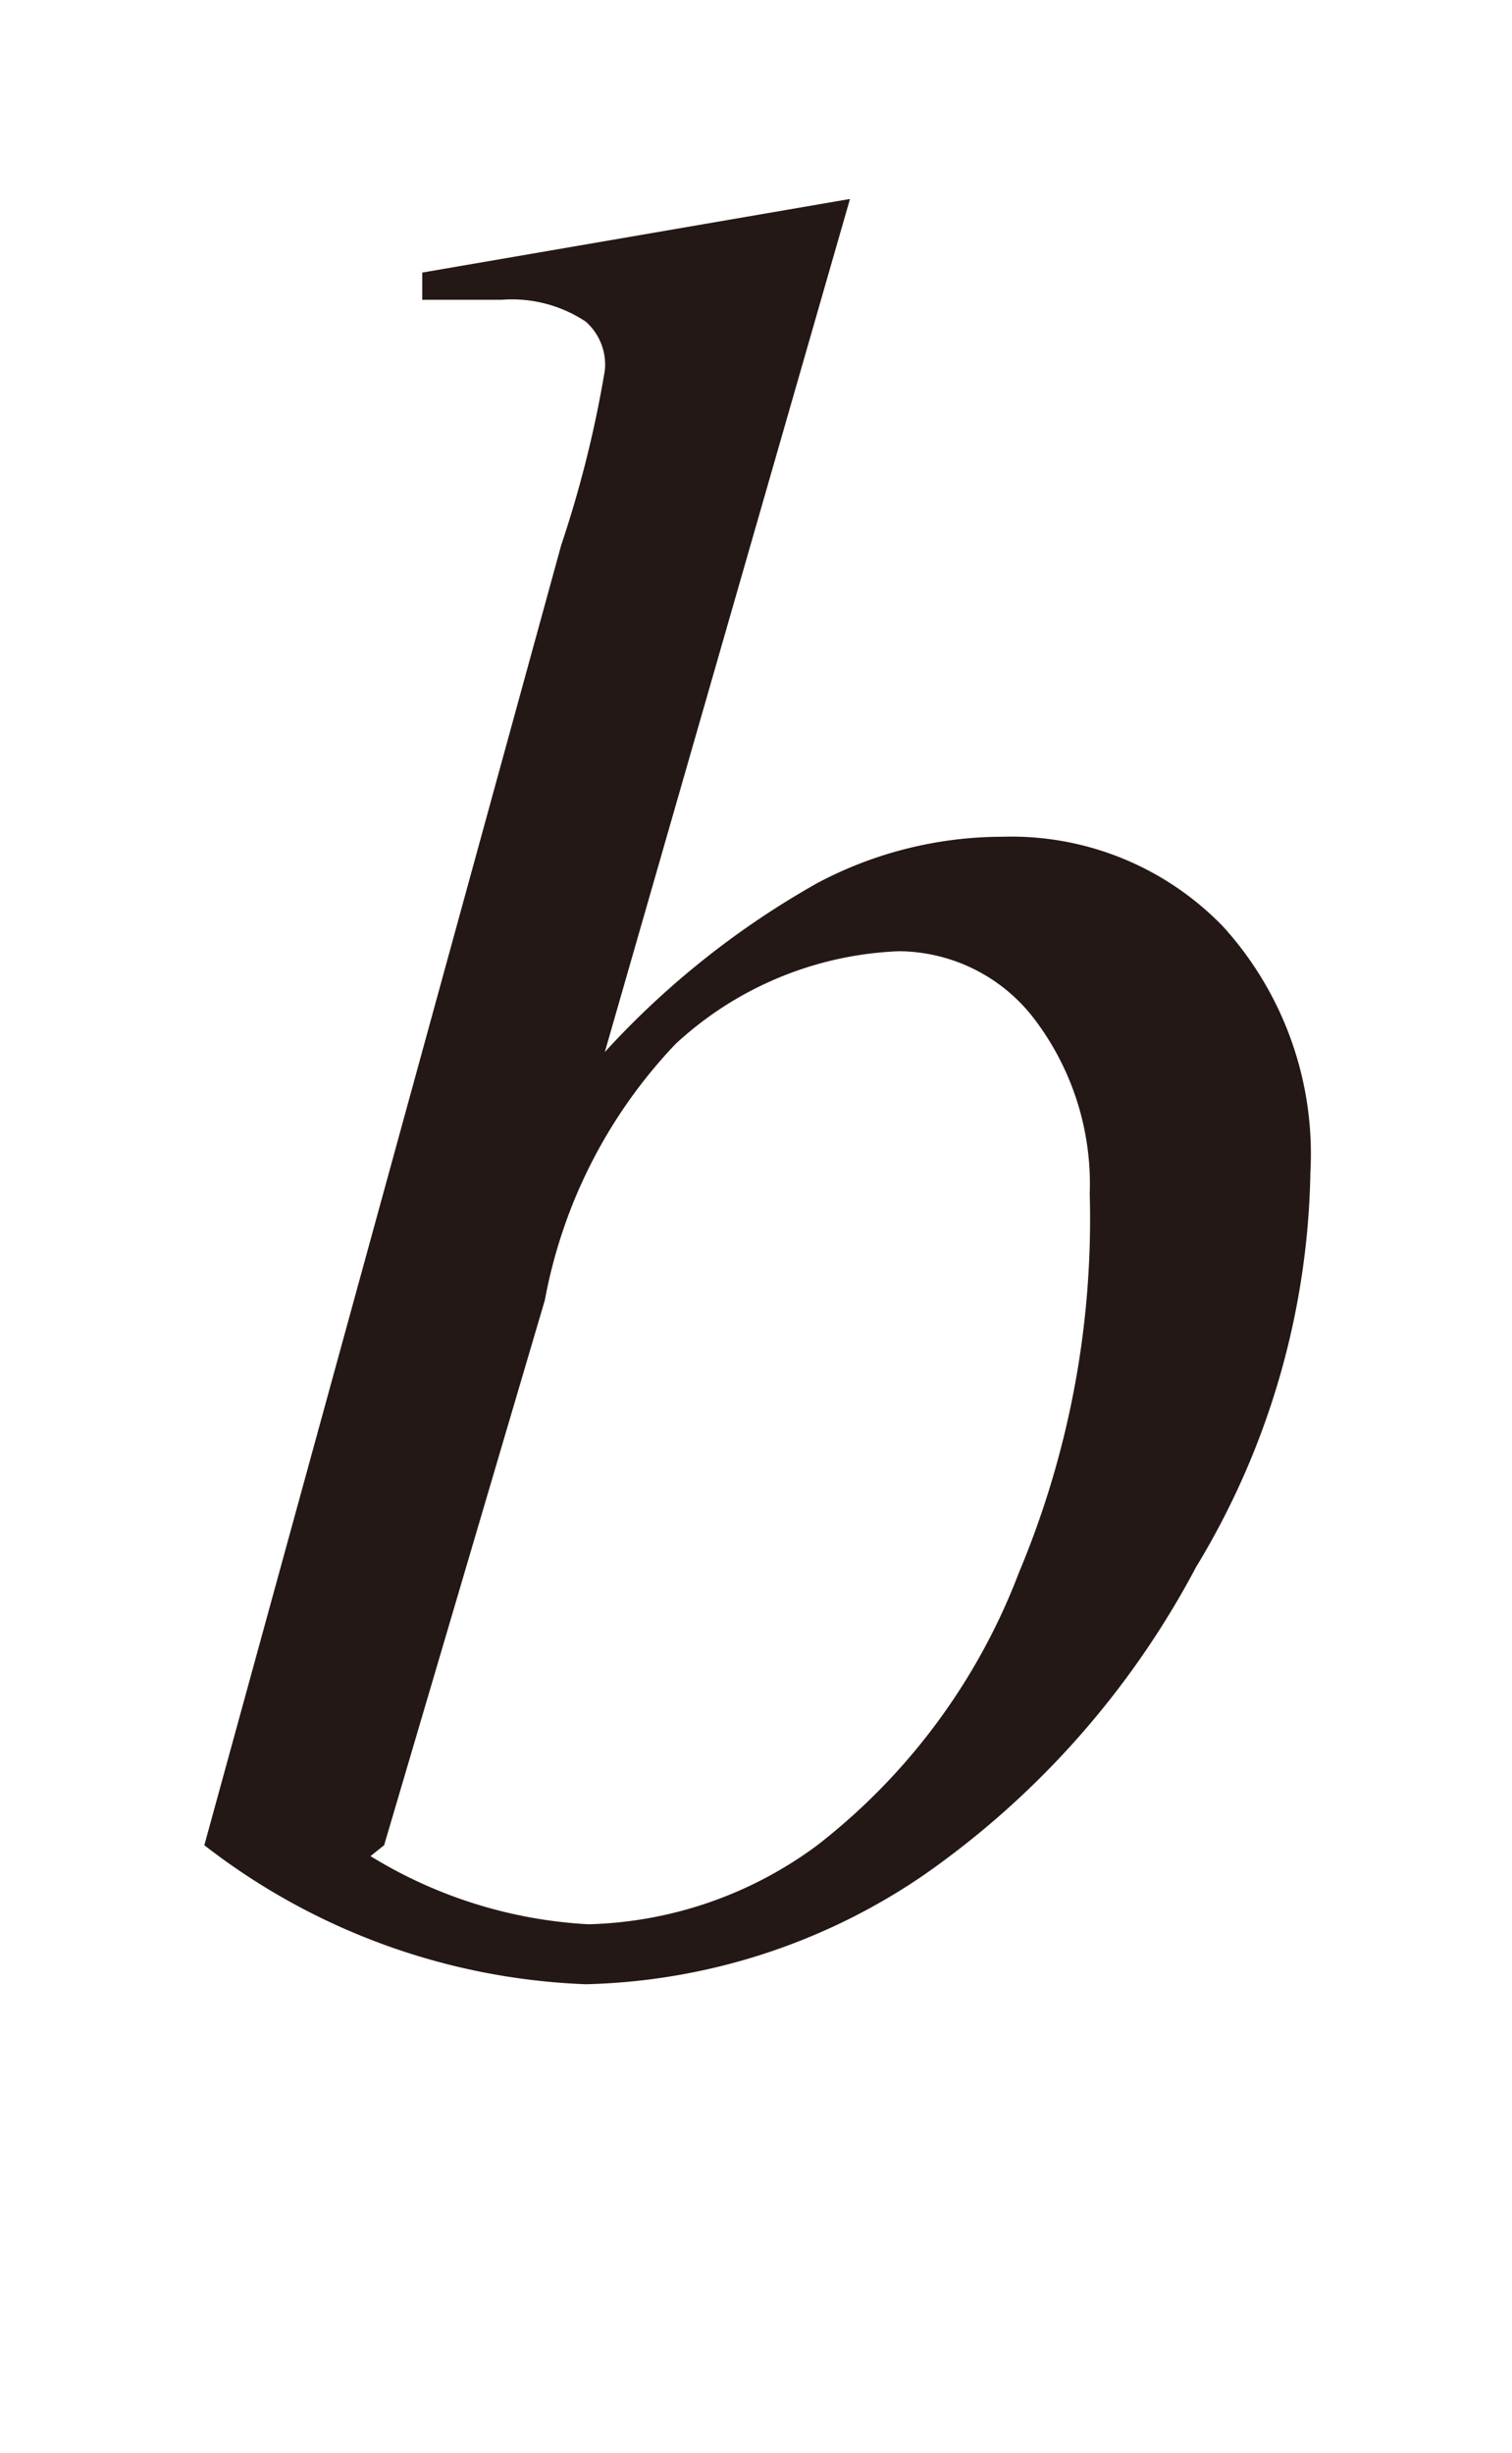
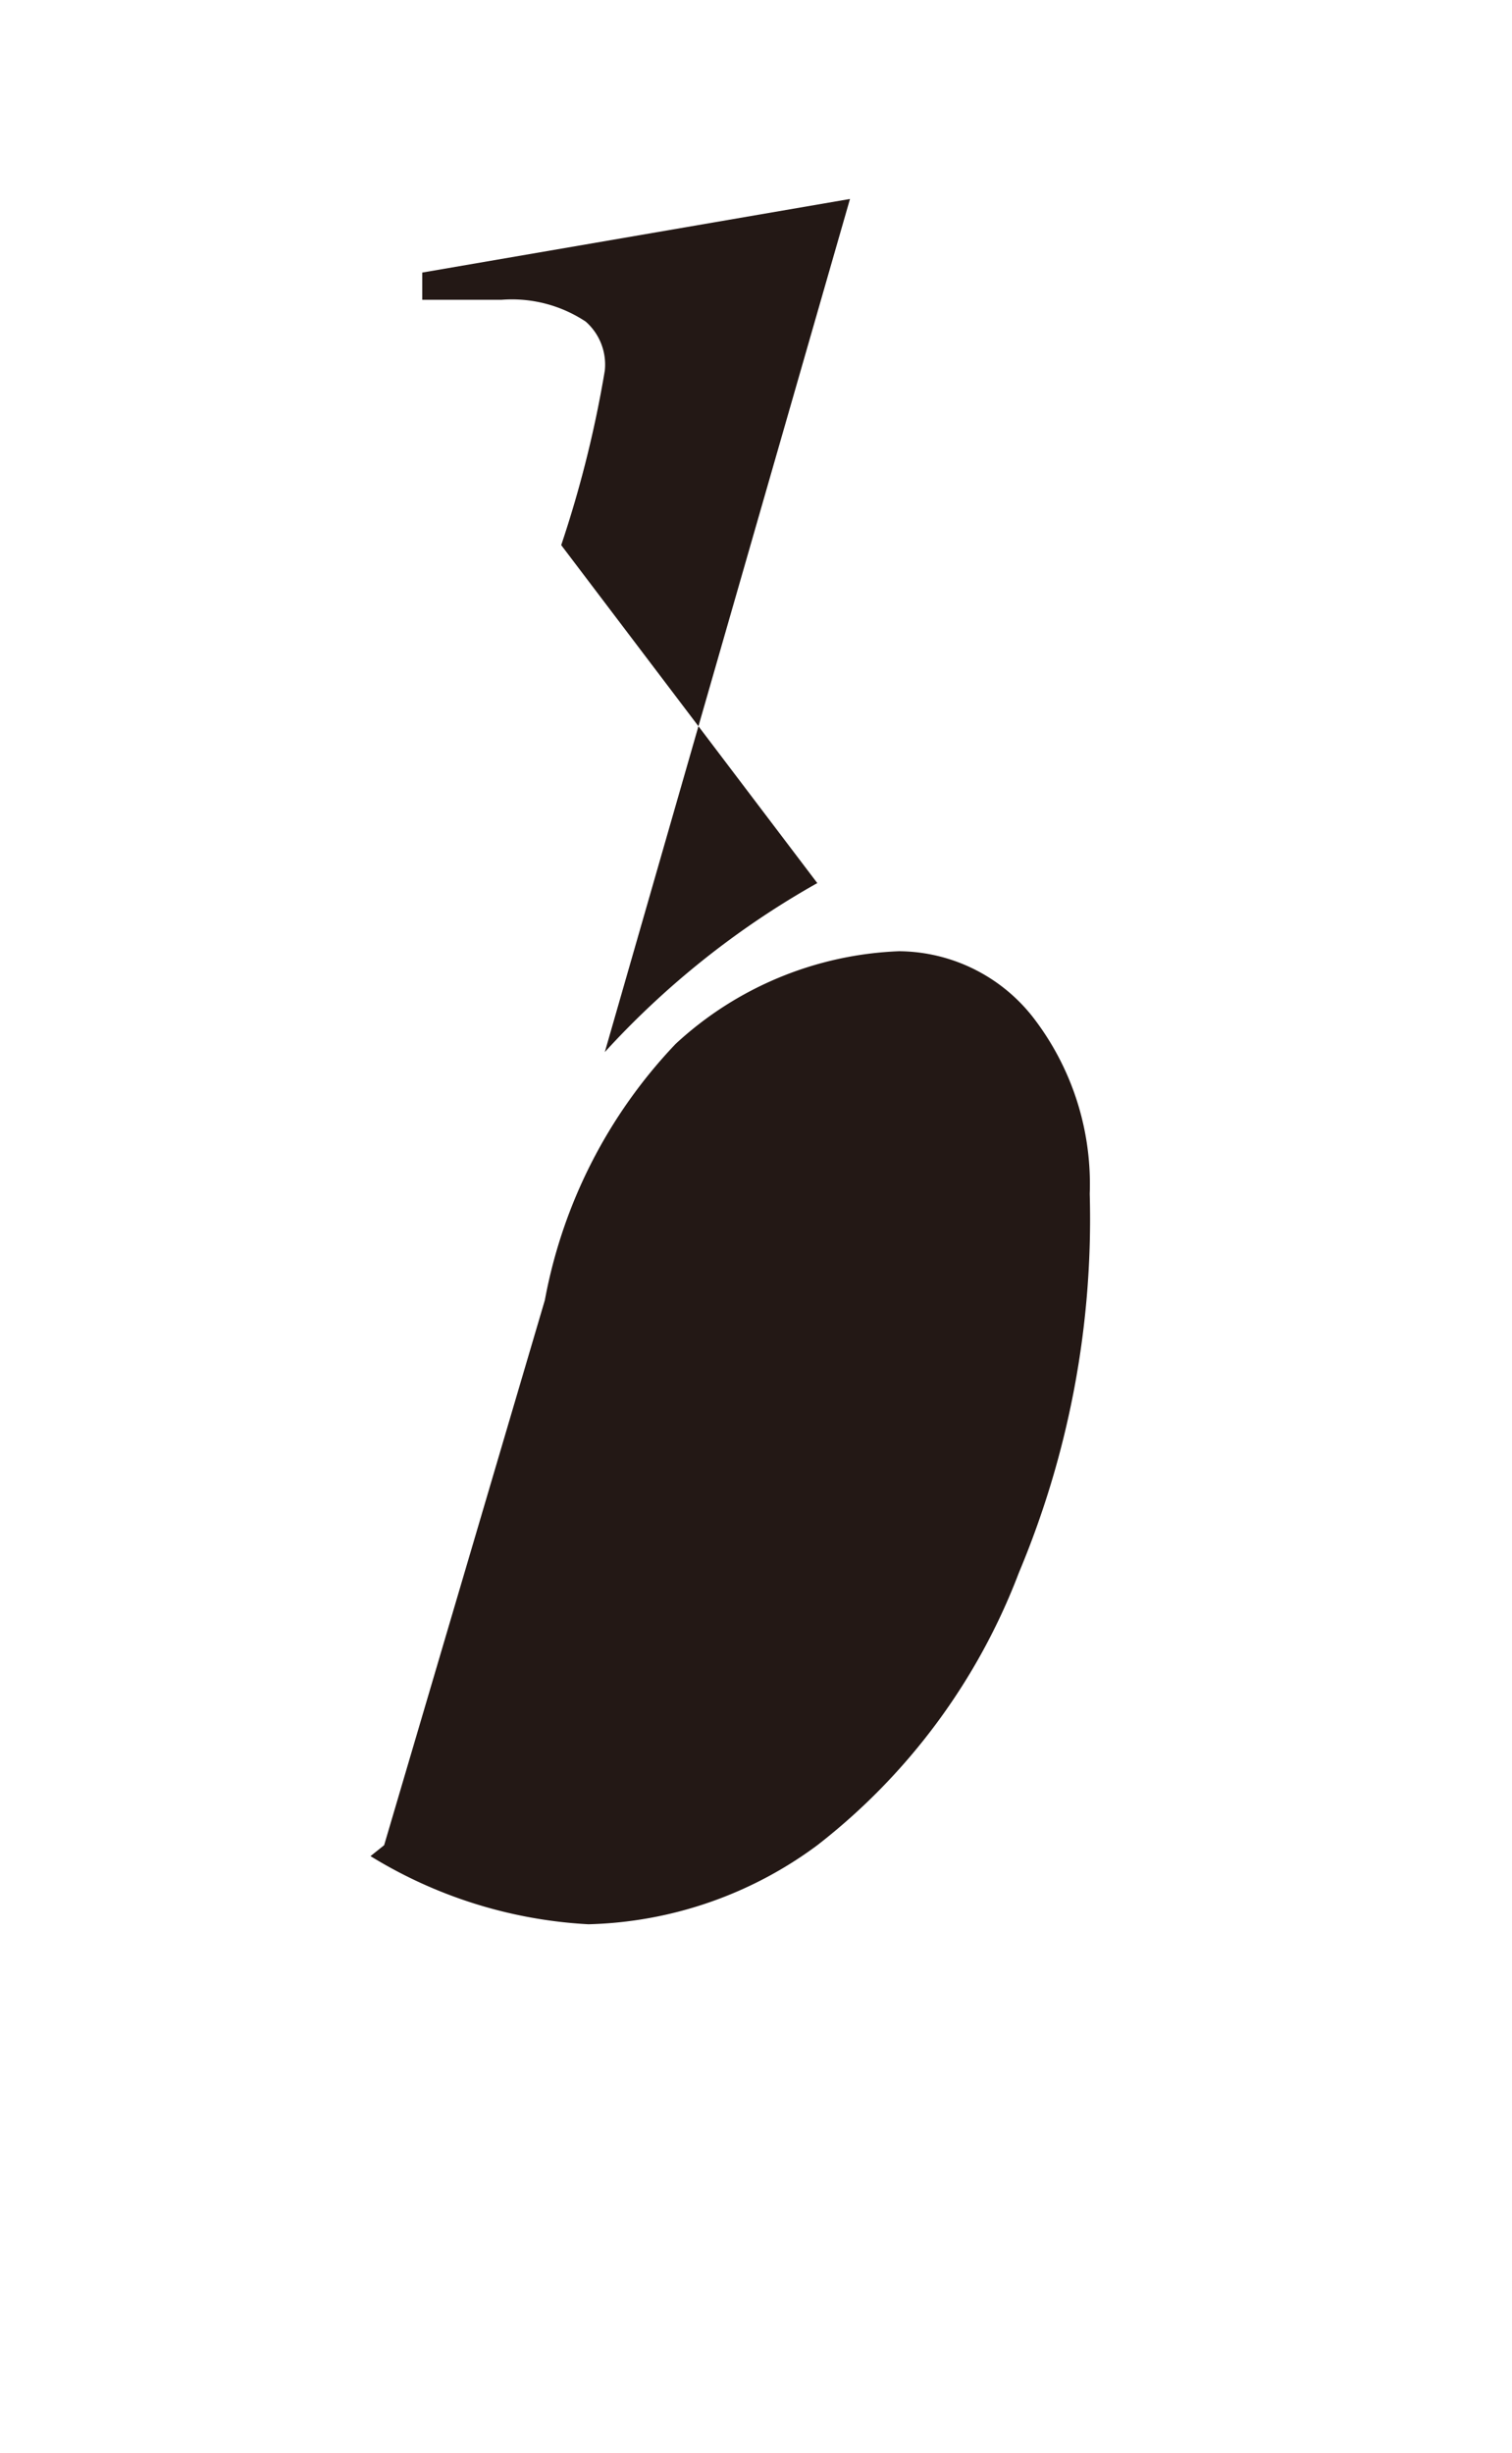
<svg xmlns="http://www.w3.org/2000/svg" id="レイヤー_1" data-name="レイヤー 1" viewBox="0 0 5.55 9">
  <defs>
    <style>.cls-1{fill:#231815}</style>
  </defs>
  <title>tx10</title>
-   <path class="cls-1" d="M1.36 6.81a1.7 1.7 0 0 0 .8.25A1.47 1.47 0 0 0 3 6.77a2.3 2.3 0 0 0 .74-1A3.35 3.35 0 0 0 4 4.38a1 1 0 0 0-.21-.65.63.63 0 0 0-.49-.24 1.28 1.28 0 0 0-.82.34 1.85 1.85 0 0 0-.48.94l-.59 2zM3.12.73l-.9 3.13A3.14 3.14 0 0 1 3 3.24a1.45 1.45 0 0 1 .68-.17 1.08 1.08 0 0 1 .81.33 1.24 1.24 0 0 1 .32.9 2.88 2.88 0 0 1-.42 1.45 3.2 3.2 0 0 1-1 1.13 2.29 2.29 0 0 1-1.24.4 2.43 2.43 0 0 1-1.4-.51L2.06 2a4.17 4.17 0 0 0 .16-.64.21.21 0 0 0-.07-.18.49.49 0 0 0-.31-.08h-.29V1L3.12.73z" />
+   <path class="cls-1" d="M1.36 6.81a1.7 1.7 0 0 0 .8.25A1.47 1.47 0 0 0 3 6.77a2.3 2.3 0 0 0 .74-1A3.35 3.35 0 0 0 4 4.38a1 1 0 0 0-.21-.65.63.63 0 0 0-.49-.24 1.28 1.28 0 0 0-.82.34 1.85 1.85 0 0 0-.48.94l-.59 2zM3.12.73l-.9 3.13A3.14 3.14 0 0 1 3 3.24L2.06 2a4.17 4.17 0 0 0 .16-.64.21.21 0 0 0-.07-.18.49.49 0 0 0-.31-.08h-.29V1L3.12.73z" />
</svg>